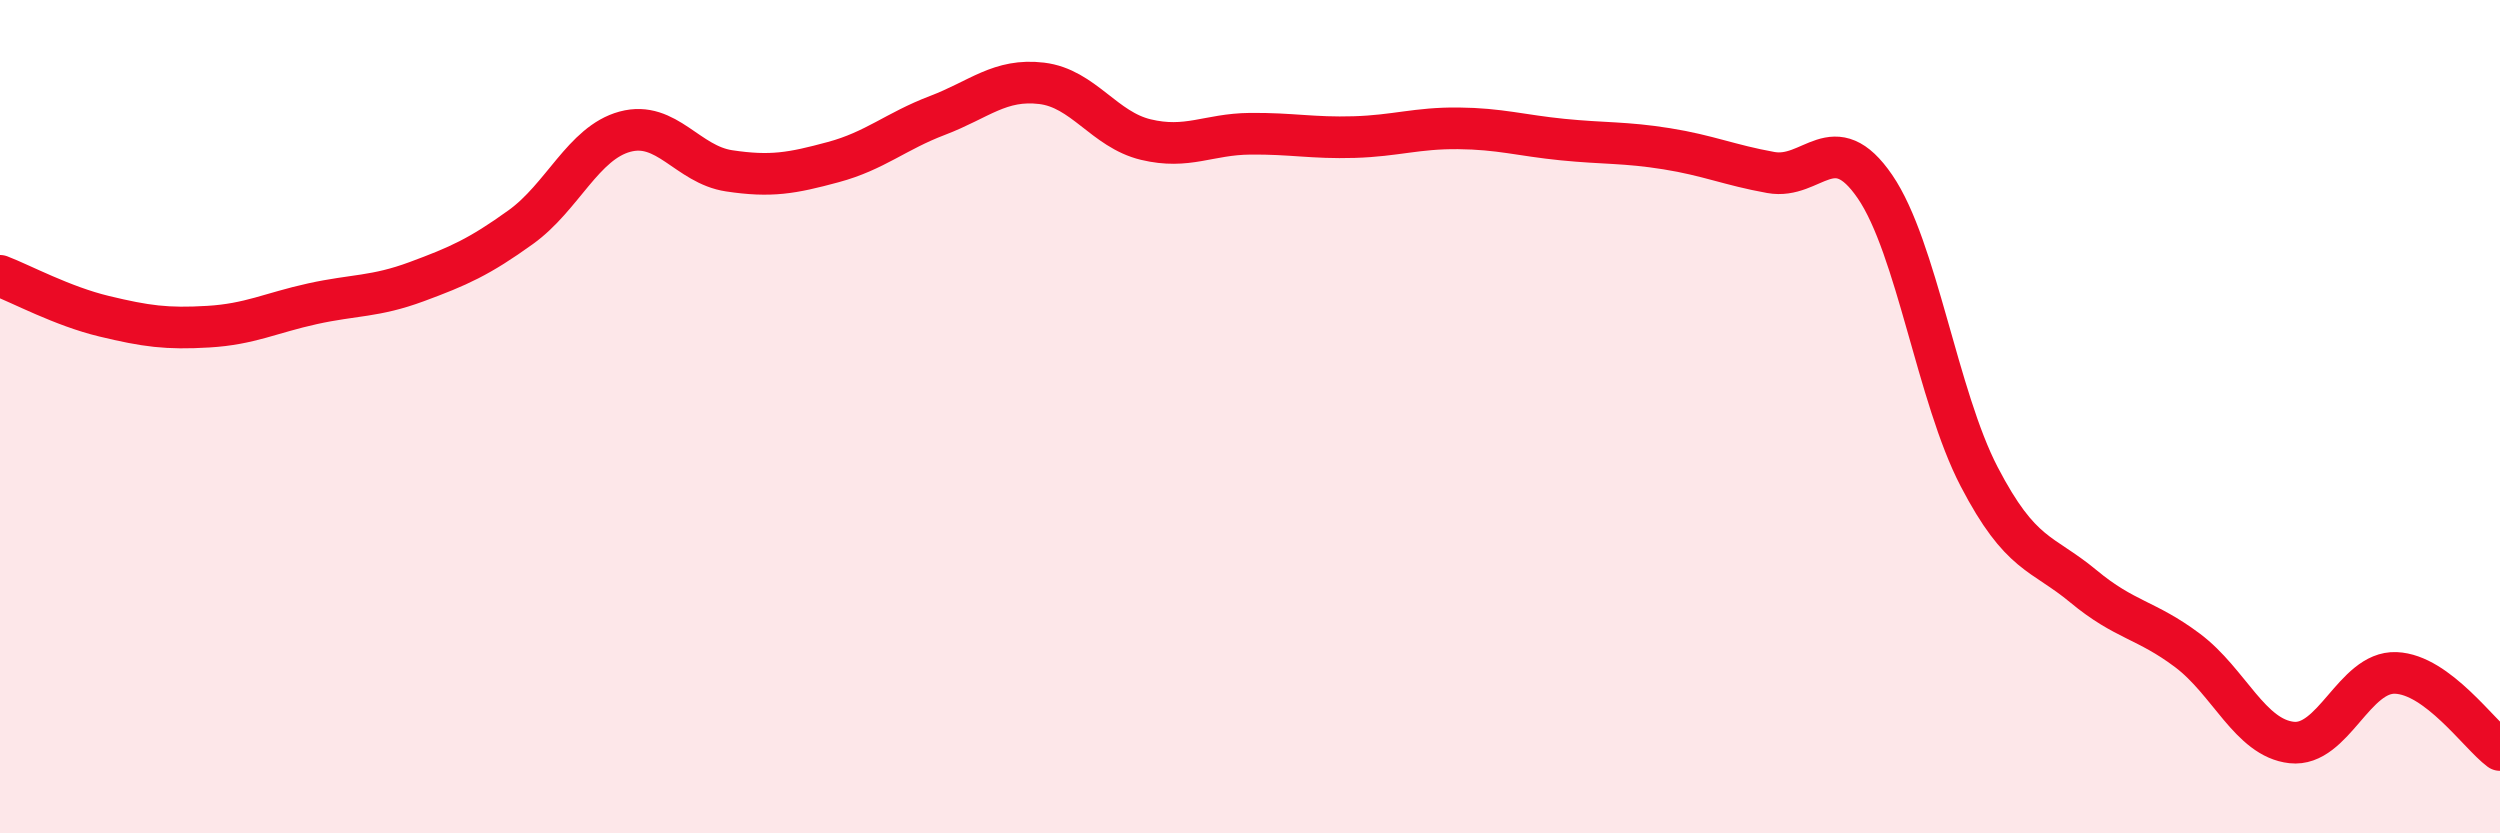
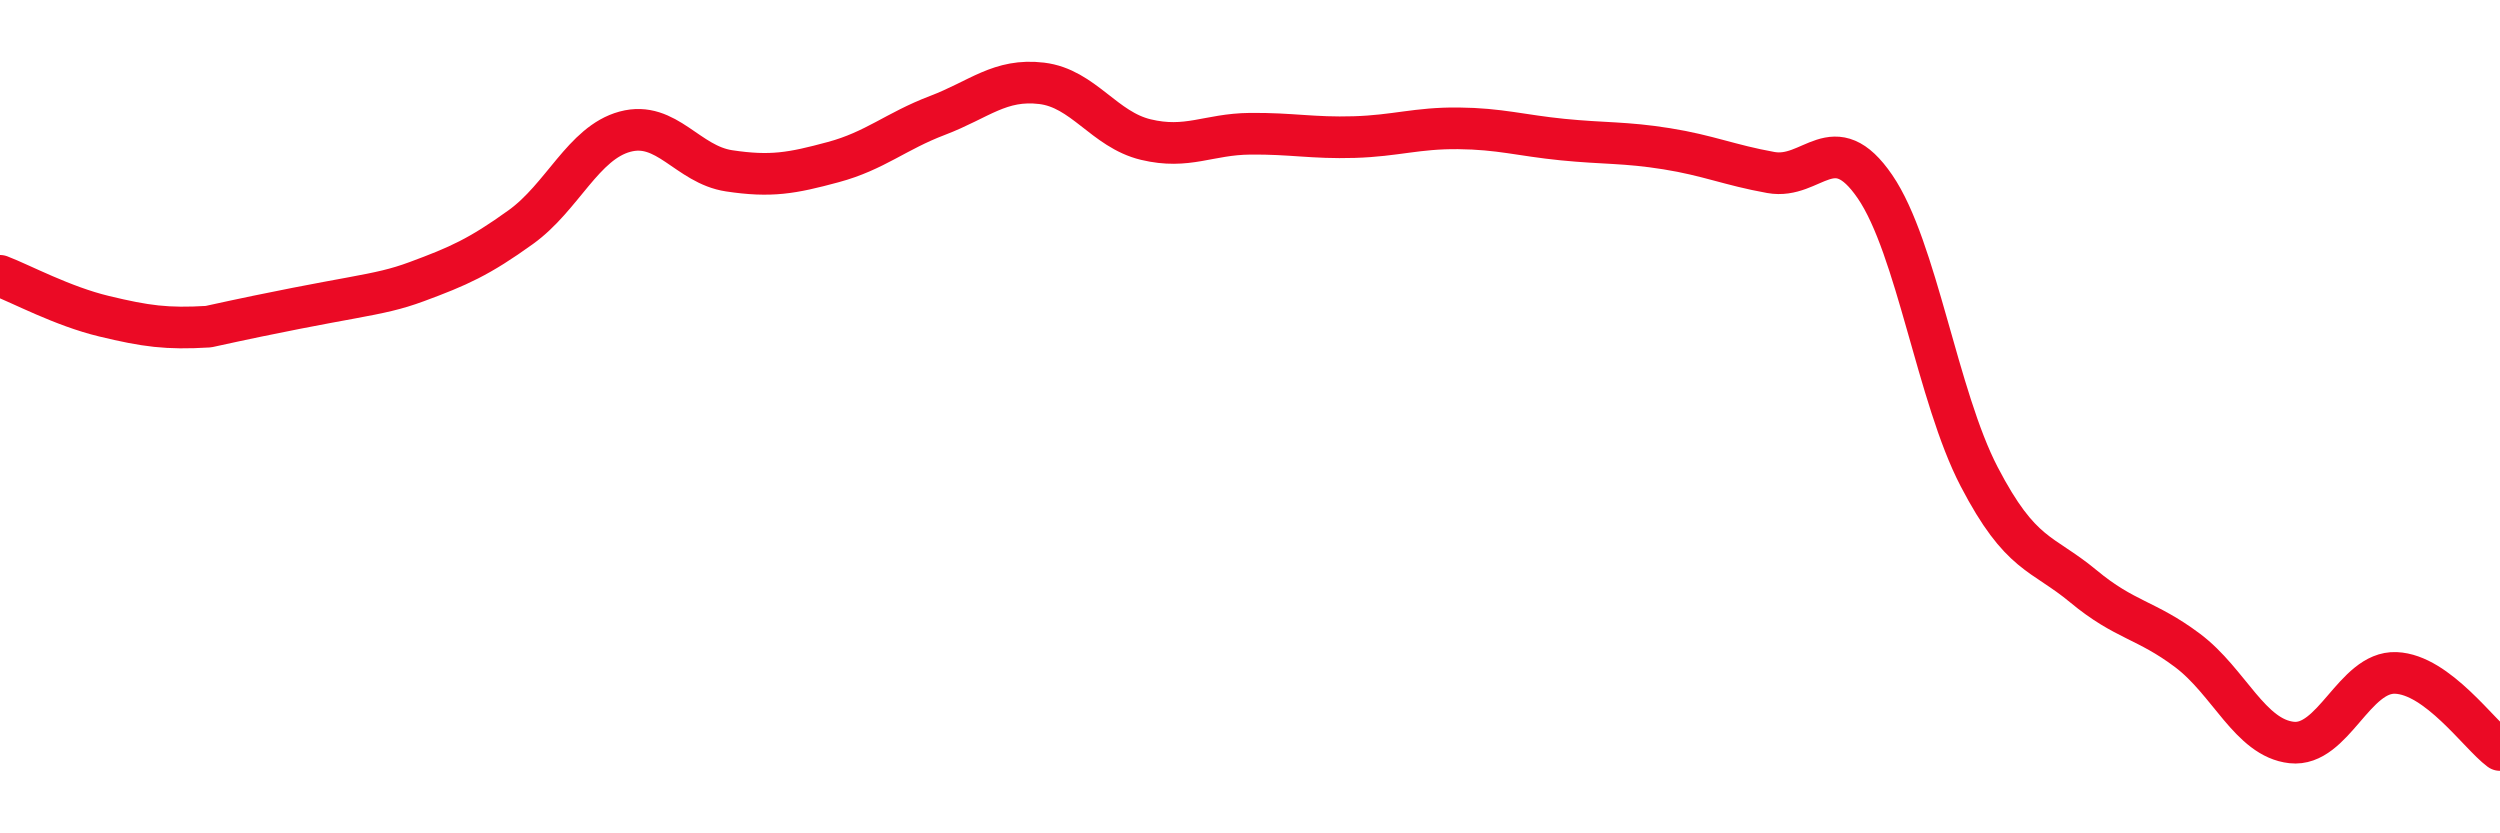
<svg xmlns="http://www.w3.org/2000/svg" width="60" height="20" viewBox="0 0 60 20">
-   <path d="M 0,6.62 C 0.5,6.81 1.5,7.35 2.5,7.59 C 3.5,7.83 4,7.9 5,7.84 C 6,7.78 6.5,7.51 7.5,7.29 C 8.5,7.07 9,7.13 10,6.76 C 11,6.39 11.5,6.17 12.5,5.45 C 13.5,4.73 14,3.43 15,3.16 C 16,2.89 16.5,3.95 17.5,4.1 C 18.5,4.25 19,4.16 20,3.89 C 21,3.62 21.5,3.15 22.5,2.77 C 23.5,2.39 24,1.88 25,2 C 26,2.12 26.5,3.11 27.5,3.35 C 28.5,3.59 29,3.22 30,3.21 C 31,3.2 31.5,3.32 32.5,3.29 C 33.5,3.26 34,3.07 35,3.08 C 36,3.09 36.5,3.25 37.5,3.35 C 38.5,3.45 39,3.41 40,3.57 C 41,3.73 41.5,3.96 42.5,4.14 C 43.5,4.32 44,3.02 45,4.48 C 46,5.94 46.5,9.52 47.5,11.44 C 48.5,13.36 49,13.24 50,14.07 C 51,14.9 51.5,14.86 52.5,15.61 C 53.5,16.36 54,17.71 55,17.82 C 56,17.93 56.5,16.11 57.5,16.15 C 58.5,16.19 59.5,17.63 60,18L60 20L0 20Z" fill="#EB0A25" opacity="0.1" stroke-linecap="round" stroke-linejoin="round" />
-   <path d="M 0,6.62 C 0.5,6.81 1.5,7.35 2.5,7.59 C 3.5,7.83 4,7.9 5,7.84 C 6,7.78 6.5,7.51 7.5,7.29 C 8.5,7.07 9,7.13 10,6.76 C 11,6.39 11.5,6.17 12.5,5.45 C 13.5,4.73 14,3.43 15,3.16 C 16,2.89 16.5,3.95 17.5,4.1 C 18.5,4.25 19,4.16 20,3.89 C 21,3.62 21.5,3.15 22.5,2.77 C 23.5,2.39 24,1.88 25,2 C 26,2.12 26.5,3.11 27.5,3.35 C 28.5,3.59 29,3.22 30,3.21 C 31,3.2 31.5,3.32 32.5,3.29 C 33.5,3.26 34,3.07 35,3.08 C 36,3.09 36.5,3.25 37.5,3.35 C 38.5,3.45 39,3.41 40,3.57 C 41,3.73 41.5,3.96 42.5,4.14 C 43.5,4.32 44,3.02 45,4.48 C 46,5.94 46.5,9.52 47.5,11.44 C 48.5,13.36 49,13.24 50,14.07 C 51,14.9 51.5,14.86 52.5,15.61 C 53.5,16.36 54,17.71 55,17.82 C 56,17.93 56.5,16.11 57.5,16.15 C 58.5,16.19 59.5,17.63 60,18" stroke="#EB0A25" stroke-width="1" fill="none" stroke-linecap="round" stroke-linejoin="round" />
+   <path d="M 0,6.62 C 0.5,6.81 1.5,7.35 2.5,7.59 C 3.5,7.83 4,7.9 5,7.84 C 8.5,7.07 9,7.13 10,6.76 C 11,6.39 11.5,6.17 12.5,5.45 C 13.5,4.73 14,3.43 15,3.16 C 16,2.89 16.5,3.95 17.5,4.1 C 18.5,4.25 19,4.16 20,3.89 C 21,3.62 21.5,3.15 22.5,2.77 C 23.5,2.39 24,1.88 25,2 C 26,2.12 26.5,3.11 27.5,3.35 C 28.5,3.59 29,3.22 30,3.21 C 31,3.2 31.5,3.32 32.5,3.29 C 33.5,3.26 34,3.07 35,3.08 C 36,3.09 36.5,3.25 37.5,3.35 C 38.5,3.45 39,3.41 40,3.57 C 41,3.73 41.5,3.96 42.5,4.14 C 43.5,4.32 44,3.02 45,4.48 C 46,5.94 46.5,9.52 47.5,11.44 C 48.5,13.36 49,13.24 50,14.07 C 51,14.9 51.5,14.86 52.5,15.61 C 53.5,16.36 54,17.71 55,17.82 C 56,17.93 56.5,16.11 57.5,16.15 C 58.5,16.19 59.5,17.63 60,18" stroke="#EB0A25" stroke-width="1" fill="none" stroke-linecap="round" stroke-linejoin="round" />
</svg>